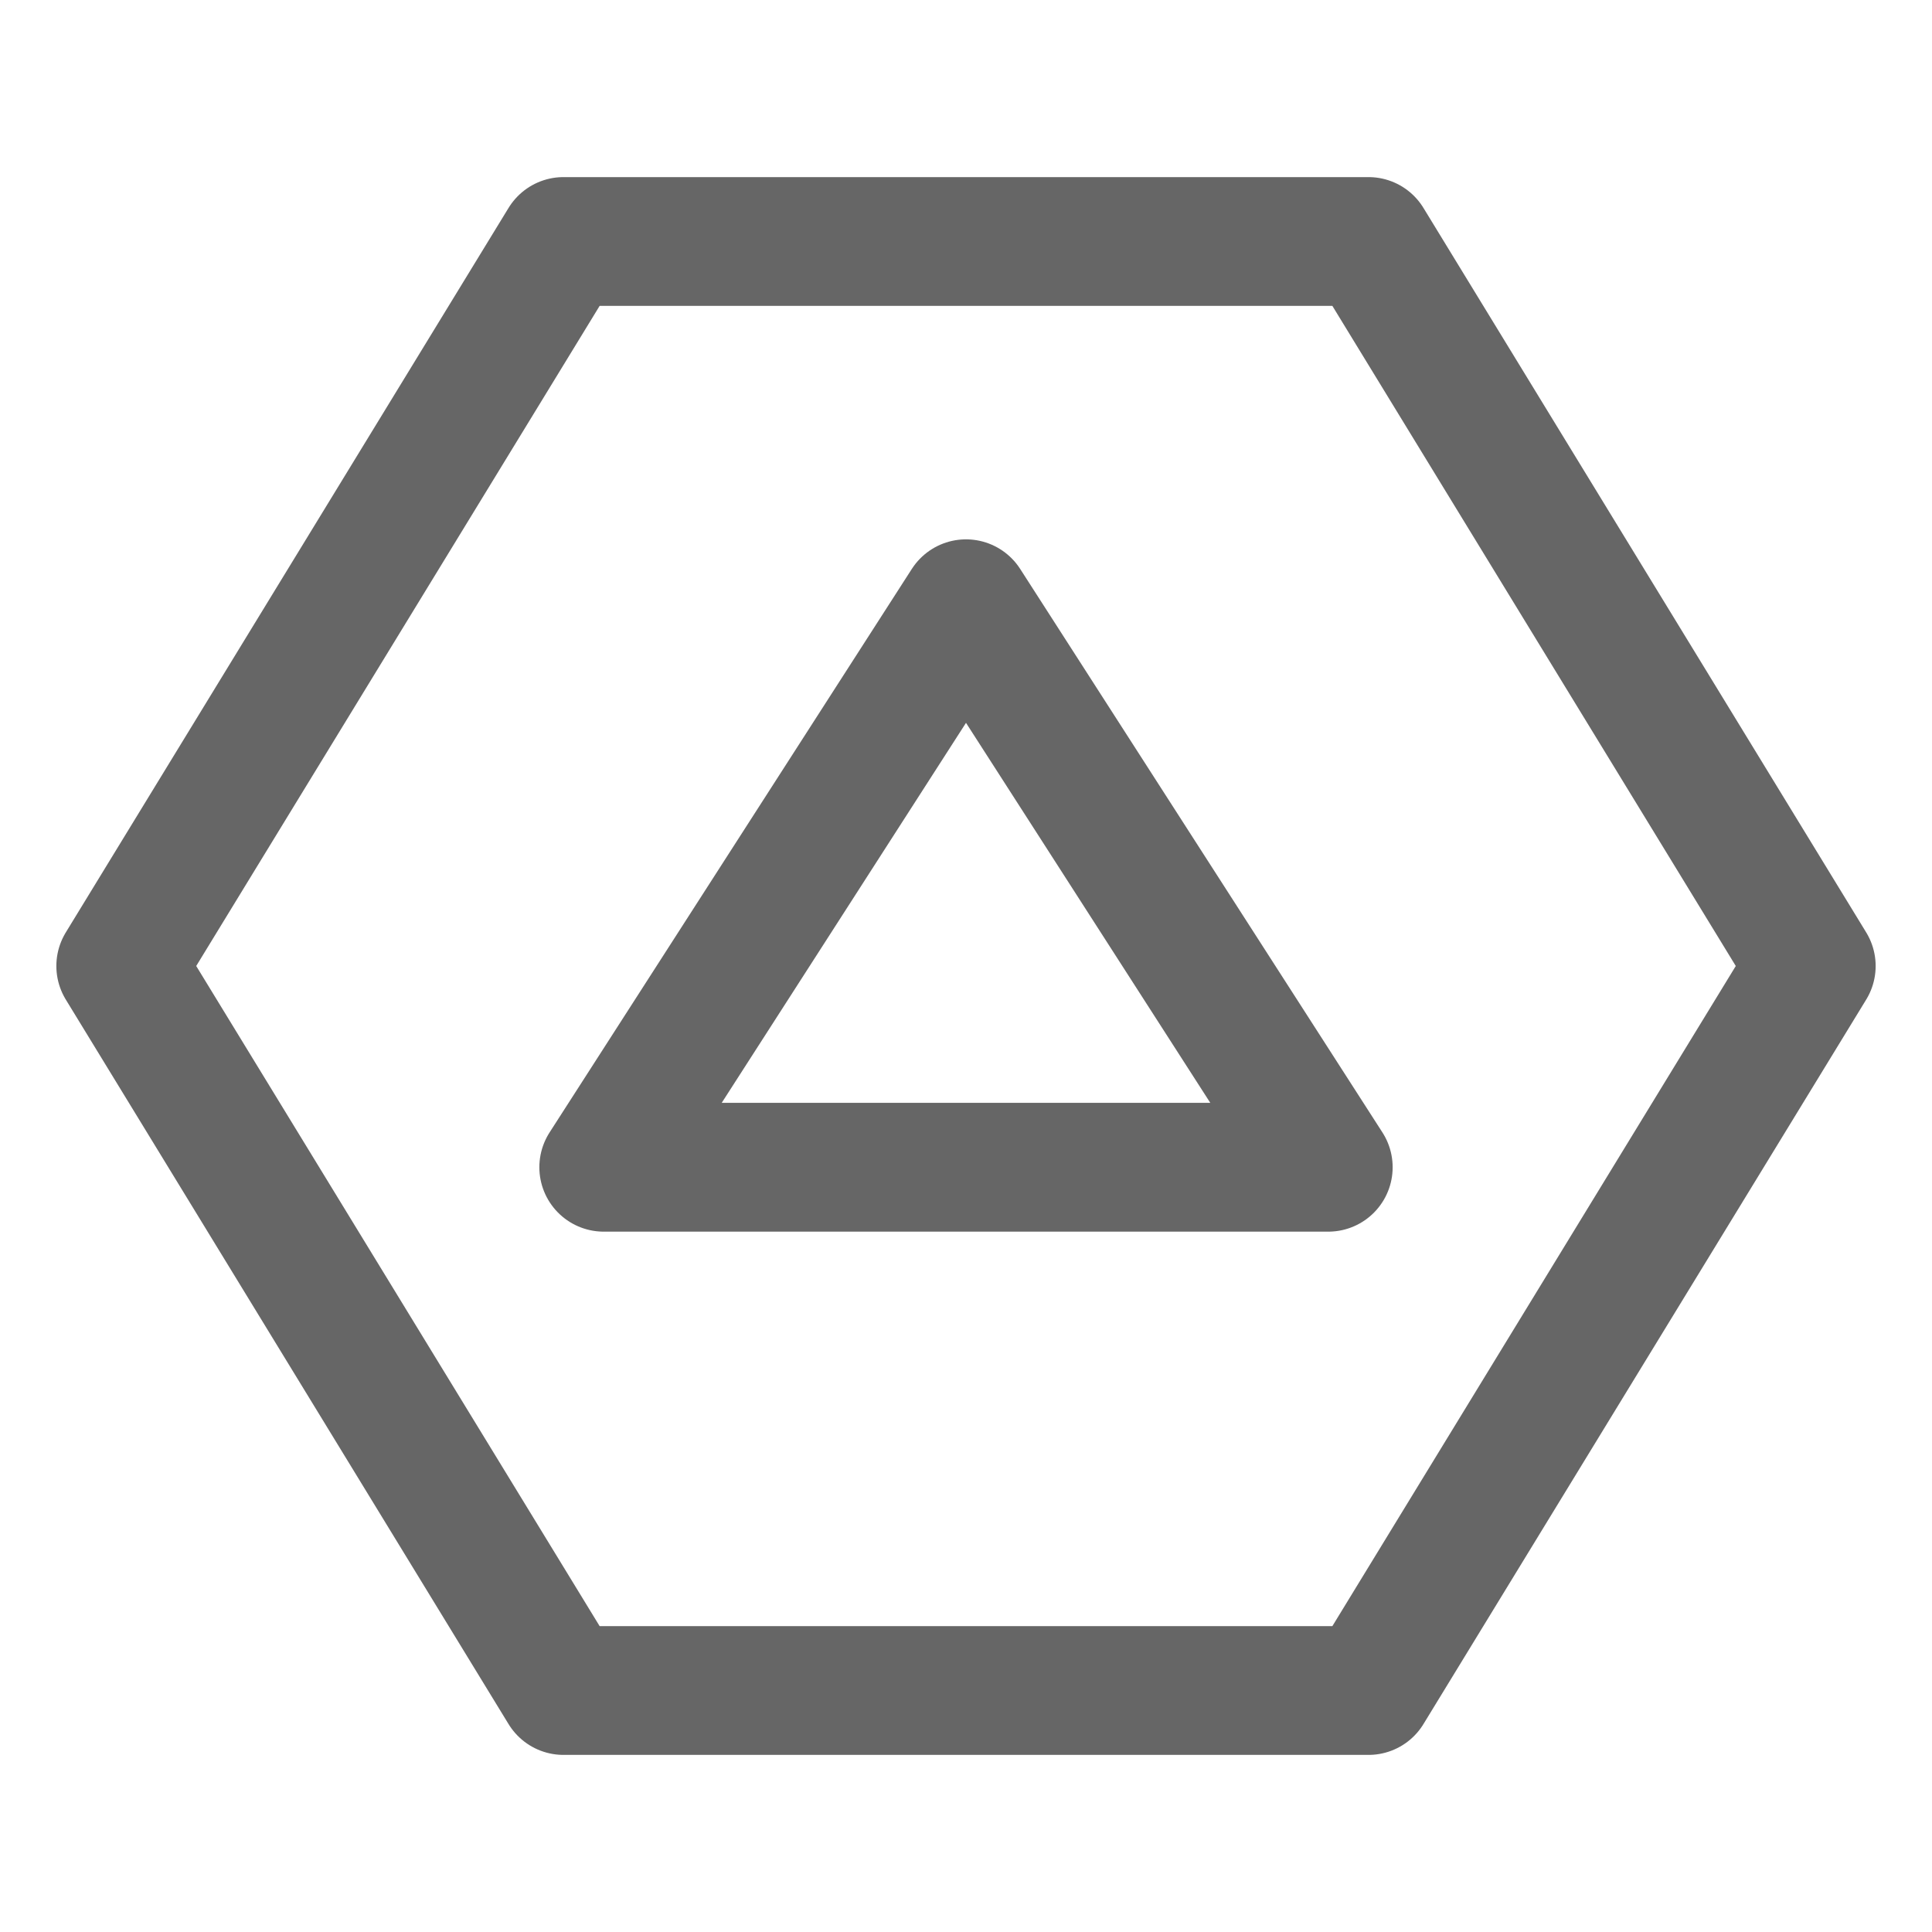
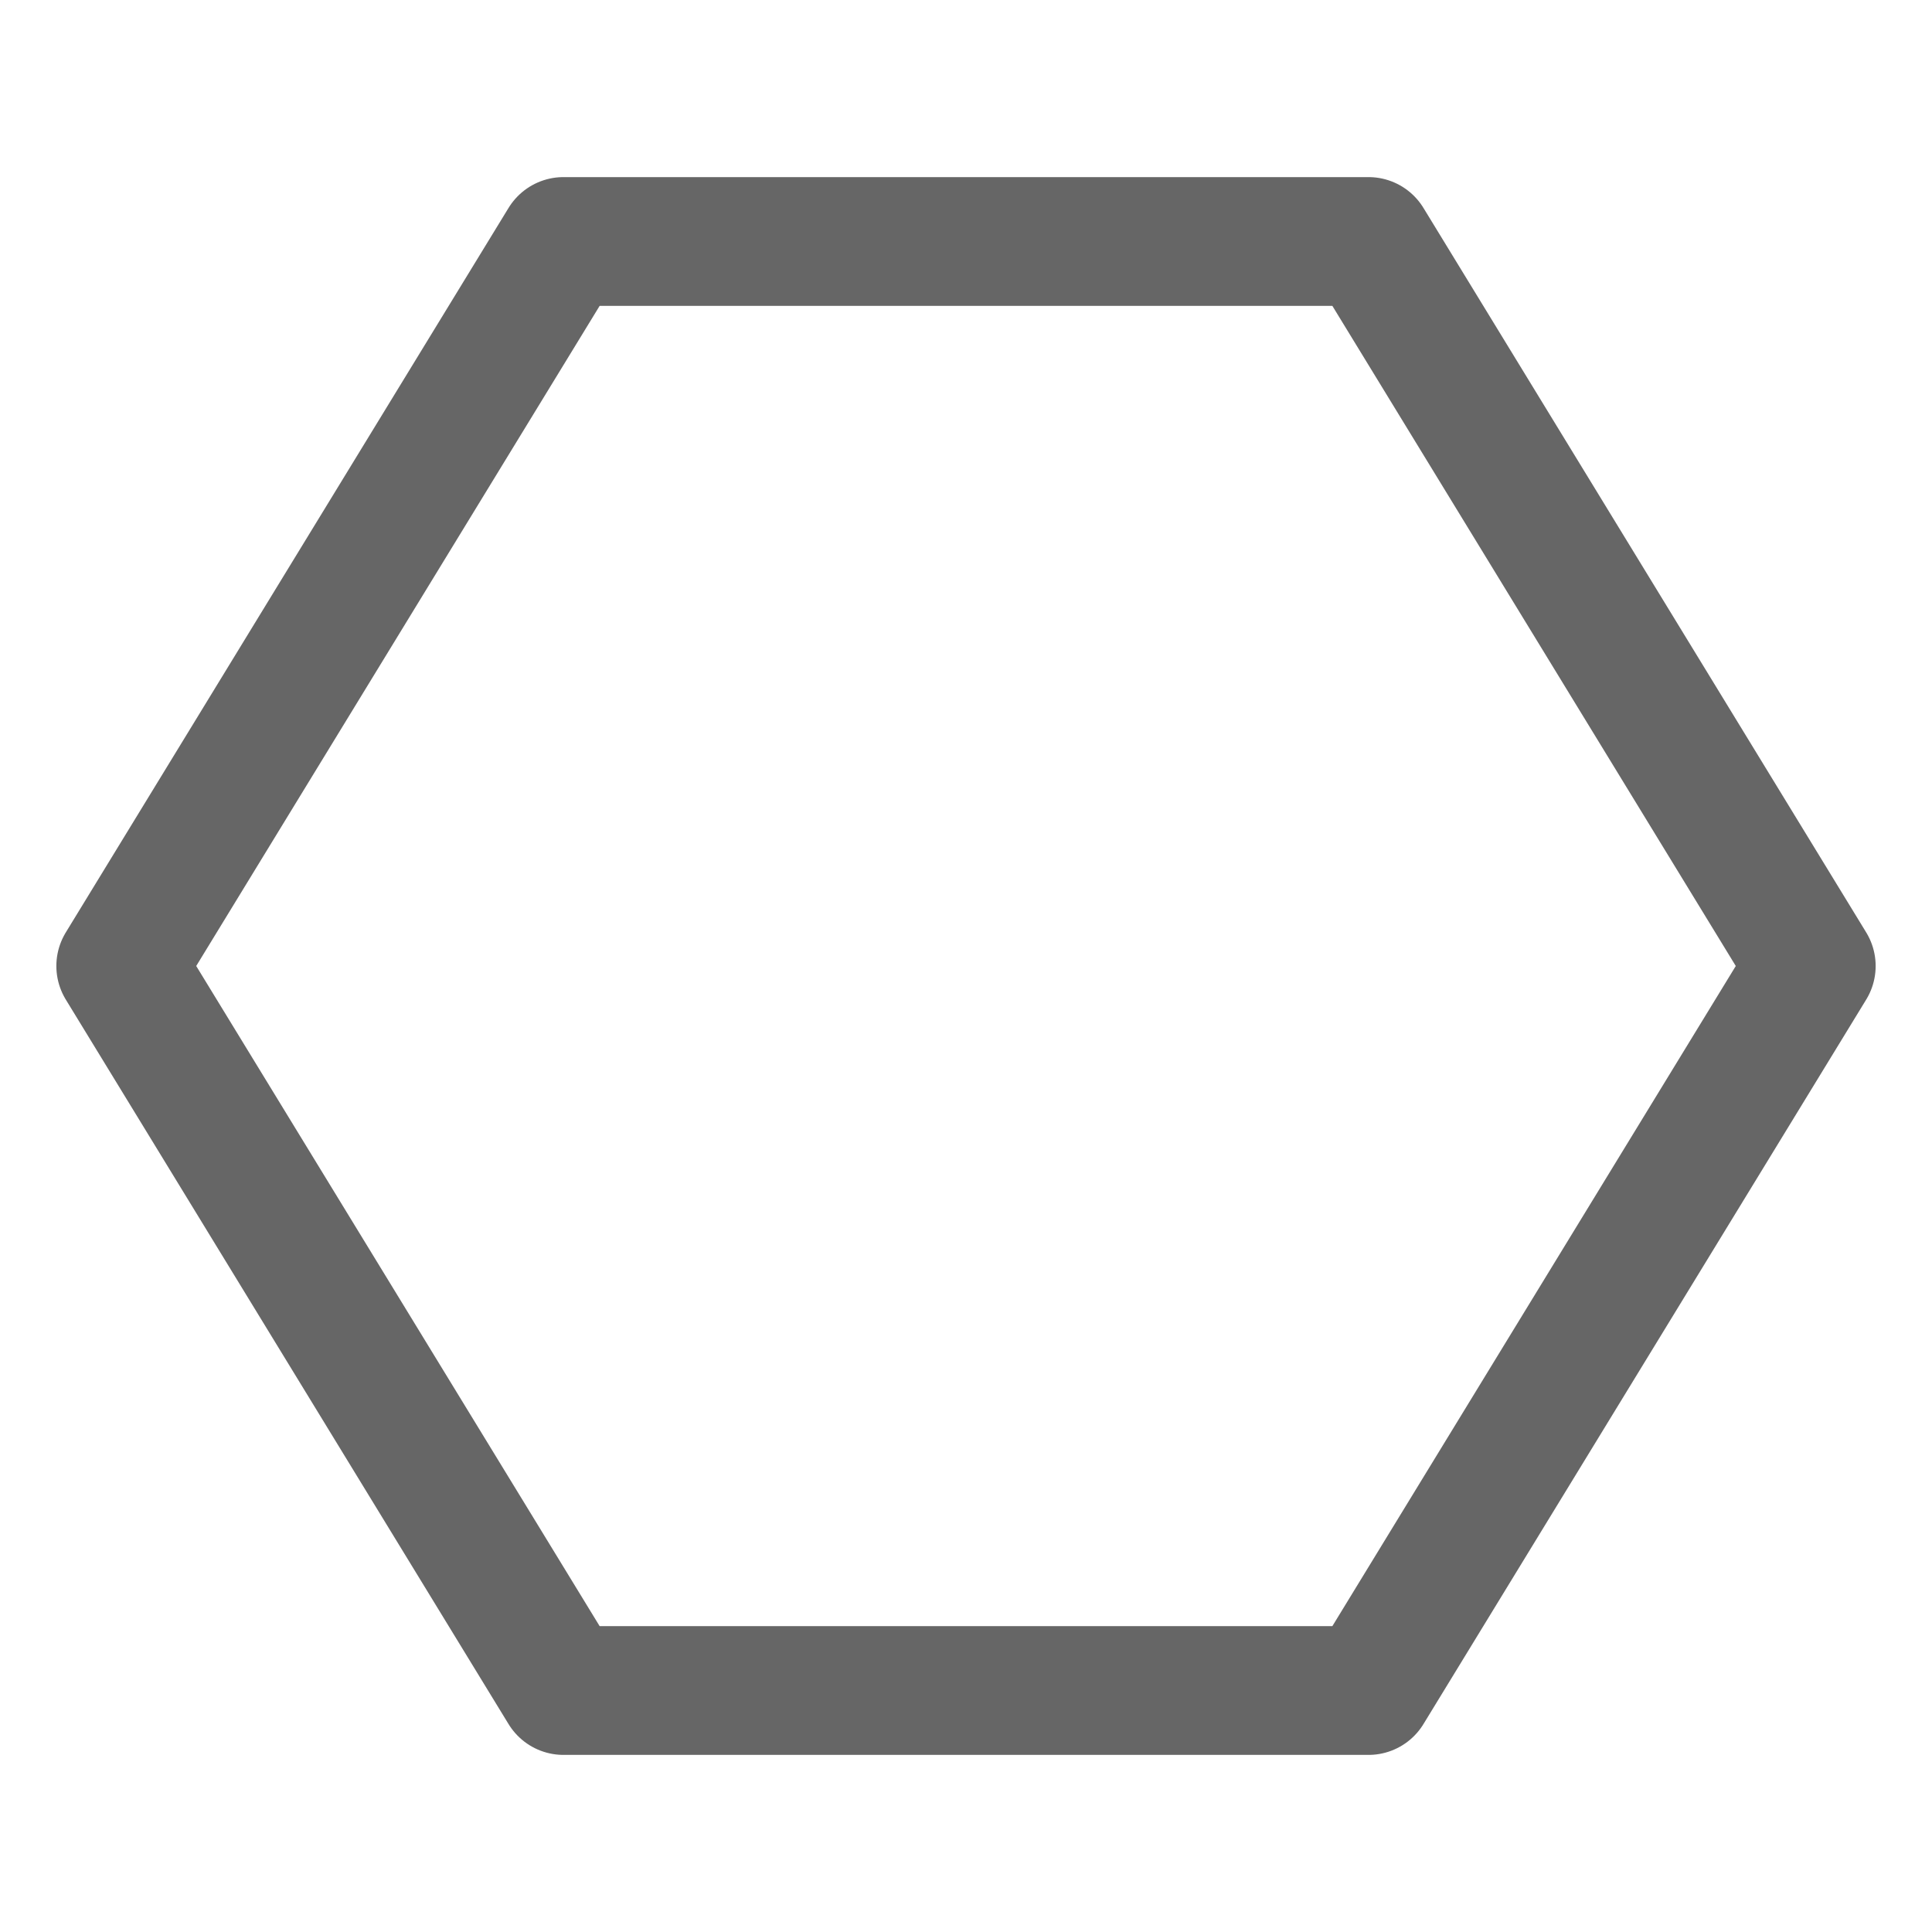
<svg xmlns="http://www.w3.org/2000/svg" width="30" height="30" viewBox="0 0 30 30" fill="none">
  <g id="Frame">
    <path id="Vector" d="M21.25 3.75H8.75L1.875 15L8.75 26.25H21.25L28.125 15L21.25 3.75Z" stroke="#666666" stroke-width="2" stroke-linecap="round" stroke-linejoin="round" />
-     <path id="Vector_2" d="M9.375 18.125L15 9.375L20.625 18.125H9.375Z" stroke="#666666" stroke-width="2" stroke-linecap="round" stroke-linejoin="round" />
  </g>
</svg>